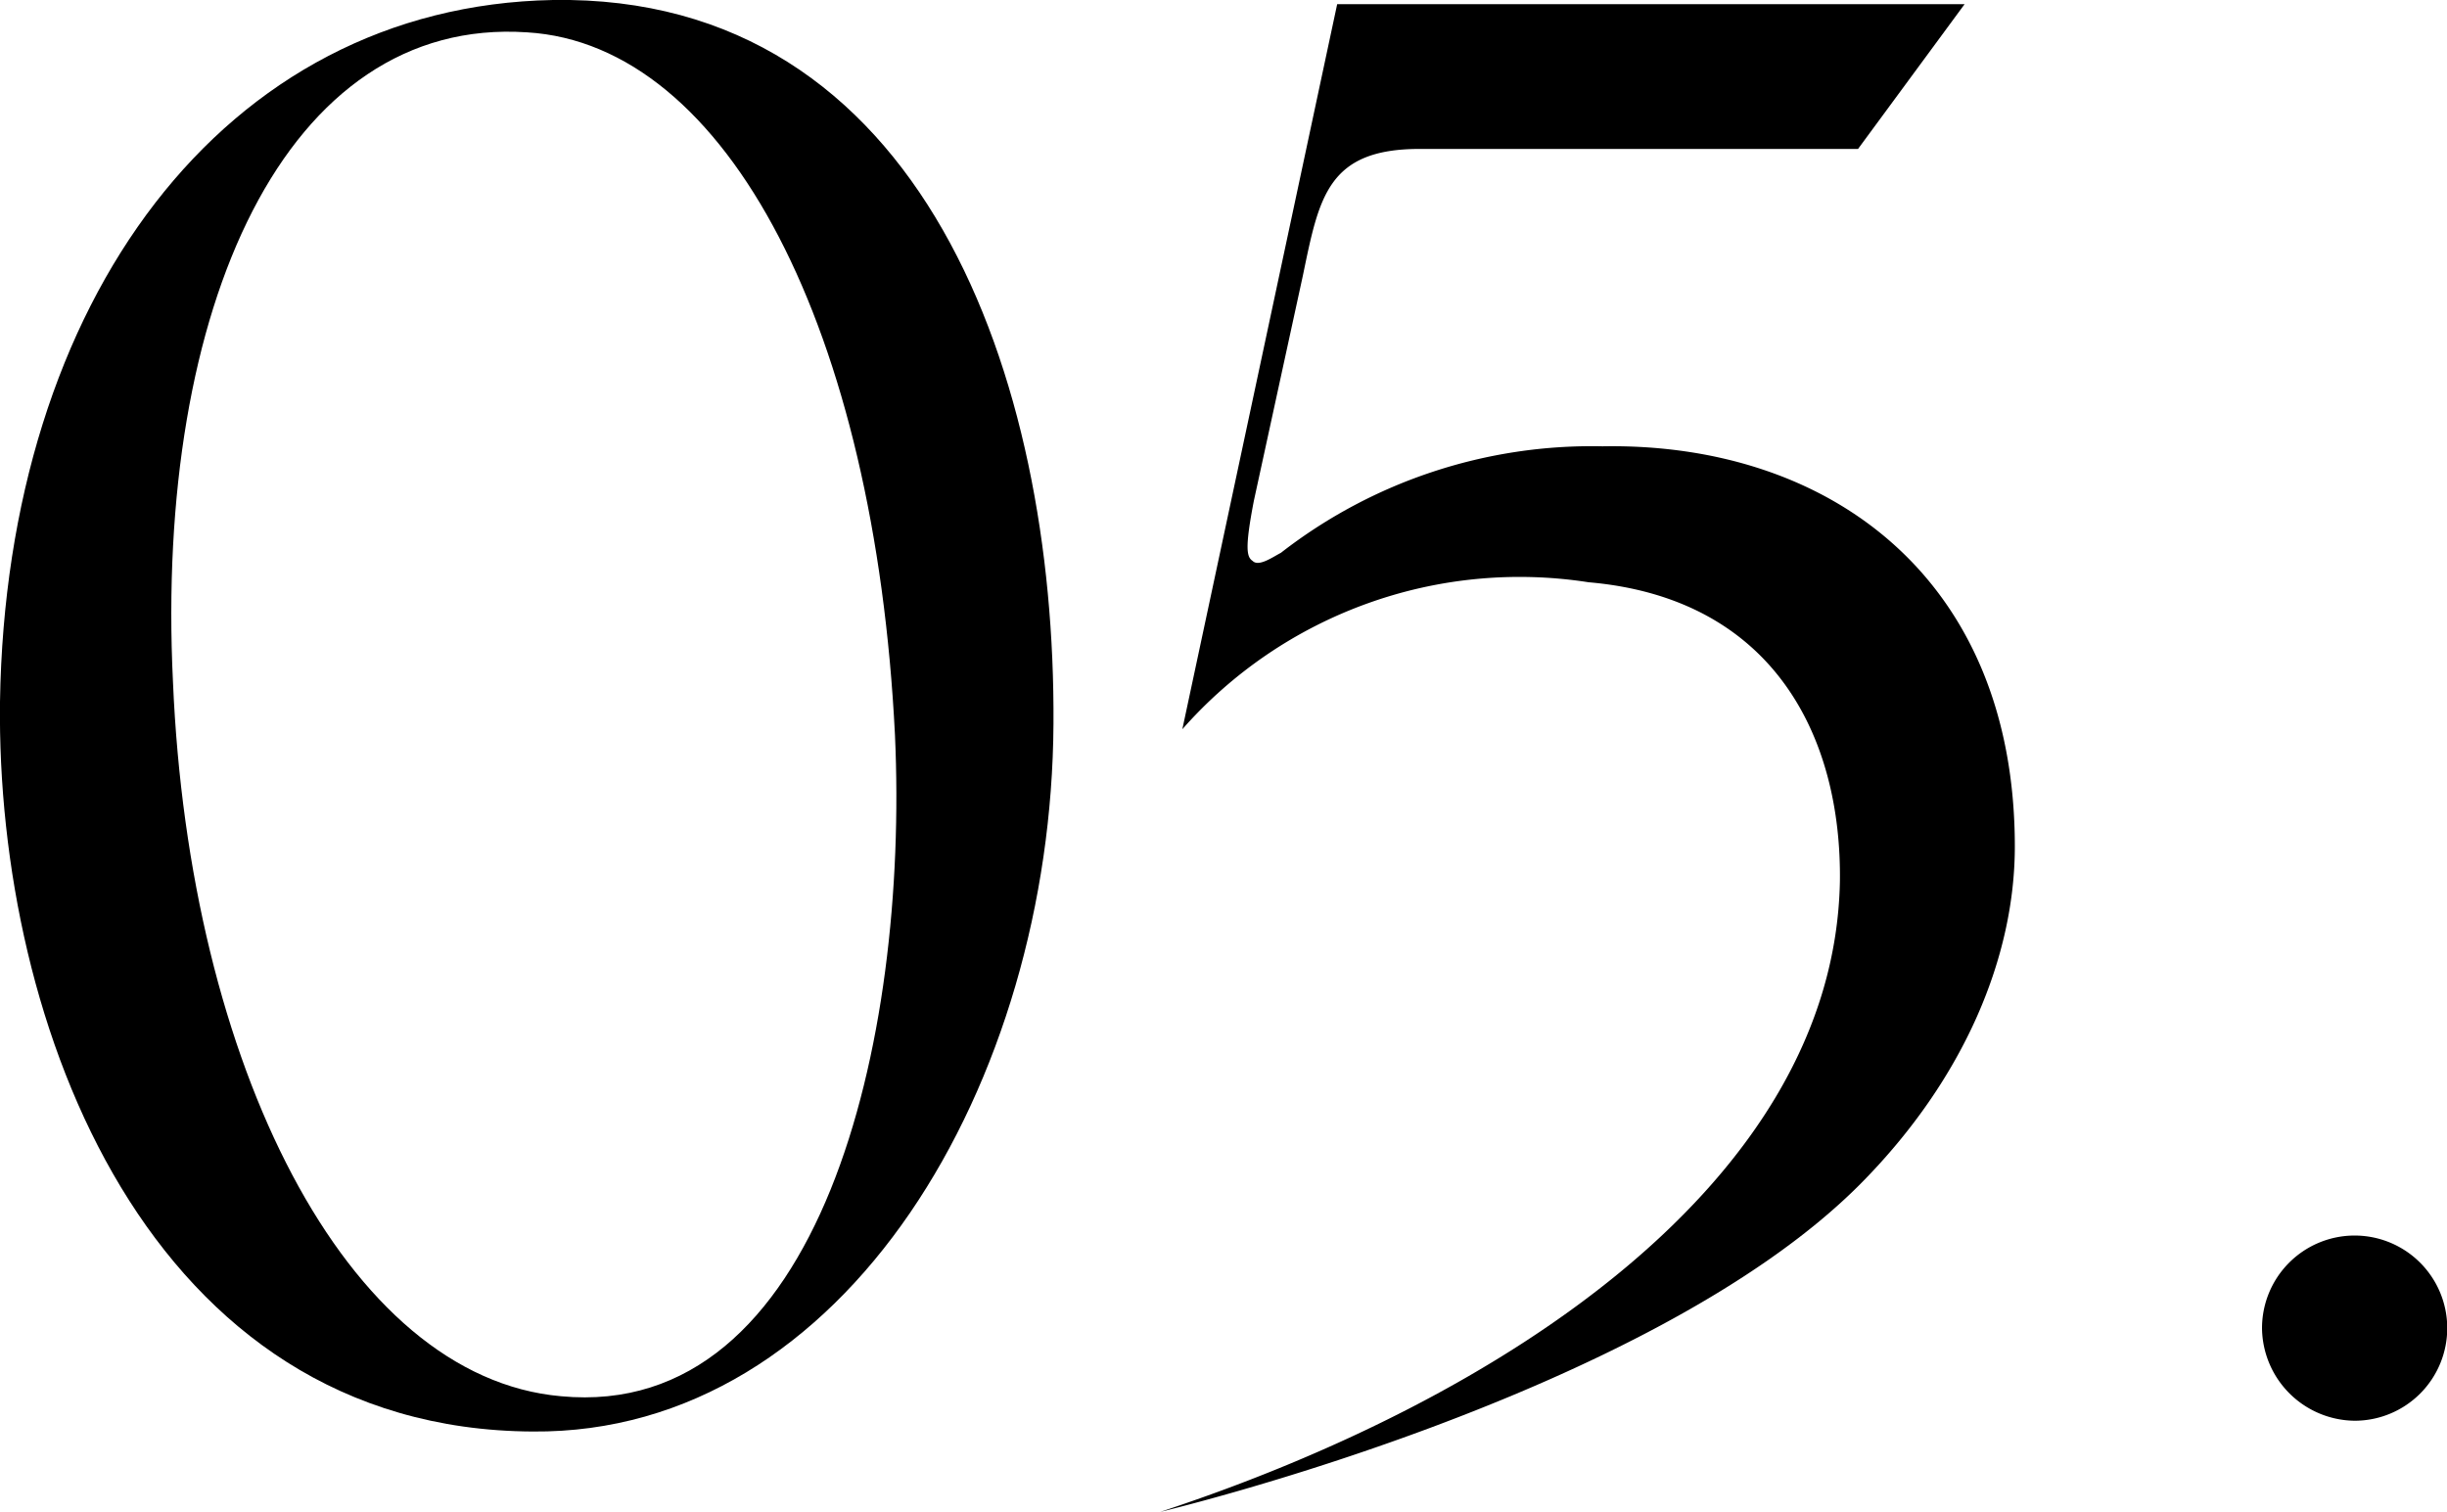
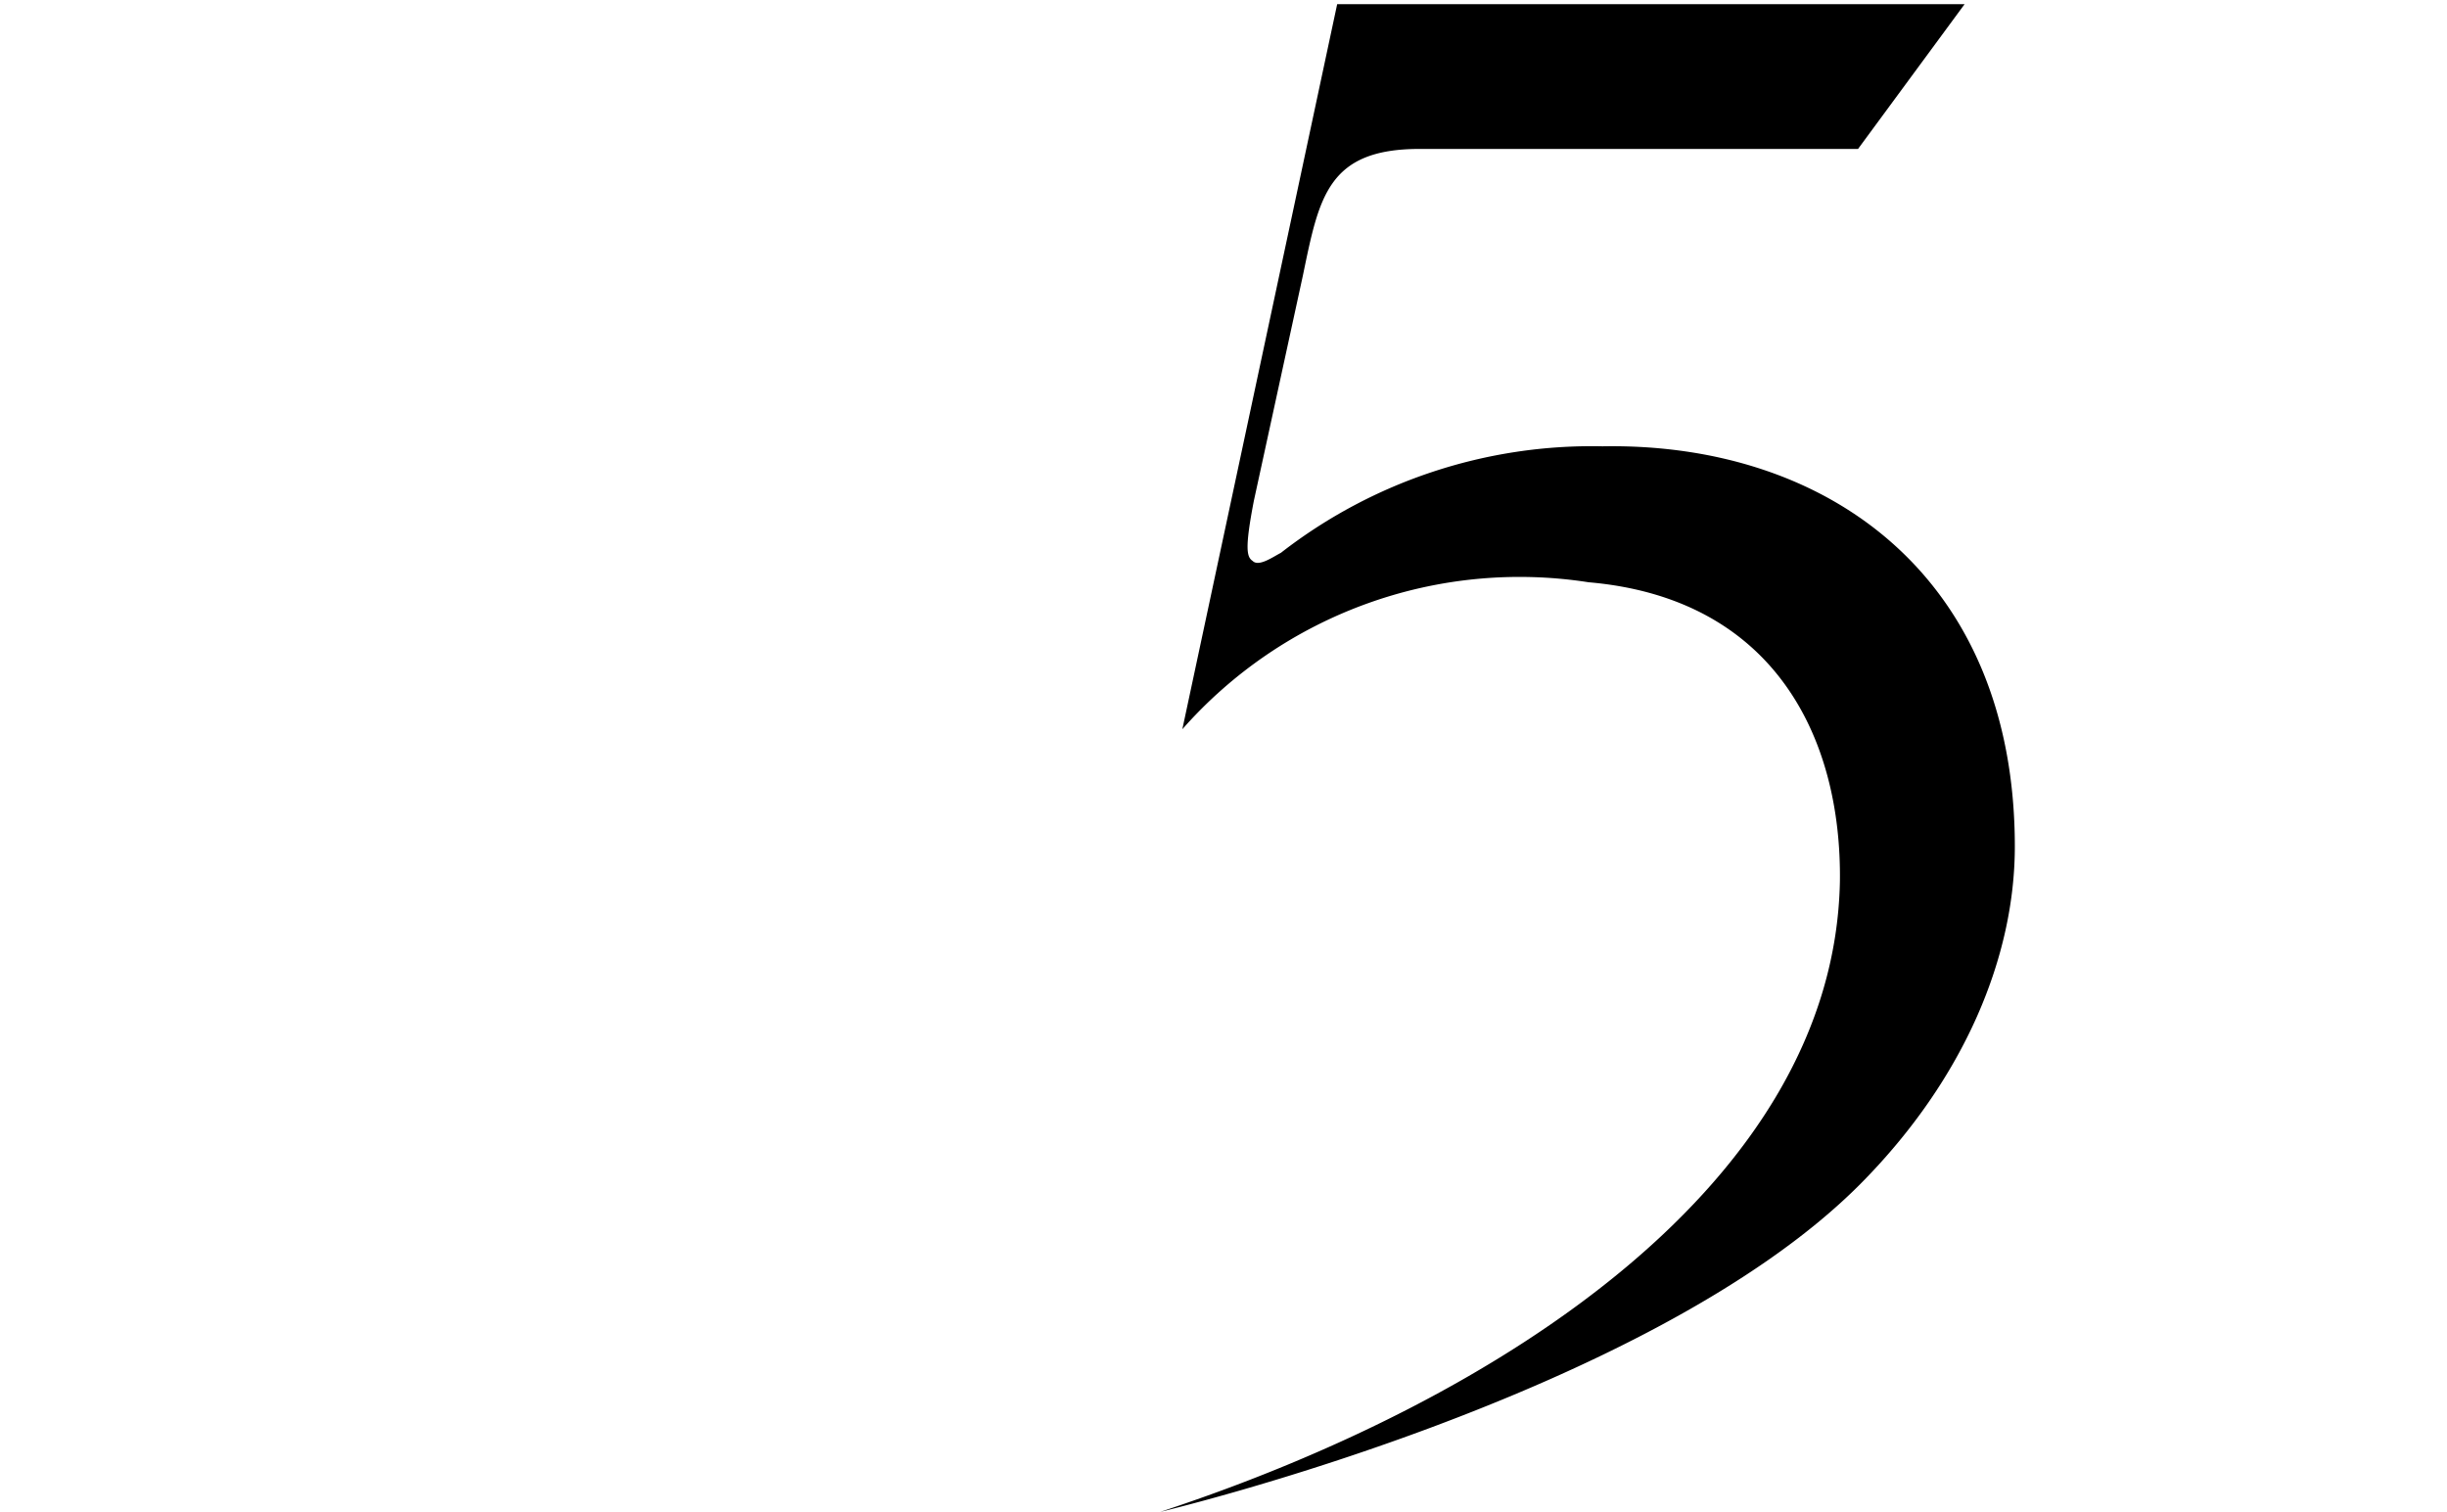
<svg xmlns="http://www.w3.org/2000/svg" viewBox="0 0 99.88 61.72">
  <g id="レイヤー_2" data-name="レイヤー 2">
    <g id="レイヤー_1-2" data-name="レイヤー 1">
-       <path d="M43,29.55c-.08,14.61-8.45,29-21.26,28.89C6.08,58.36-.16,41.86,0,28.65.25,12.31,9.11.25,22.57,0,37.68-.24,43.09,15.43,43,29.55ZM21.51,1.32C11.66.66,6.32,12.56,7.06,27.83,7.72,43.42,14.12,56.23,22.9,57,33.49,58,37.1,42.52,36.53,30,35.71,13.55,29.72,1.81,21.51,1.32Z" />
      <path d="M51.13,22.9c.25.25.82-.16,1.15-.33a20.67,20.67,0,0,1,13.13-4.35c9.2-.16,16.83,5.34,16.83,16.34,0,4.43-2,9.44-6.32,13.79C67.3,57,47.36,61.72,47.36,61.72,61.31,57.13,74.85,48.26,75.1,36c.08-5.92-2.71-11.58-10.26-12.23a18.34,18.34,0,0,0-16.58,6L54.58.17H80.19L75.84,6.08H57.94c-3.77,0-4.1,2-4.76,5.17l-2,9.19C50.8,22.41,50.89,22.74,51.13,22.9Z" />
-       <path d="M92.33,54.26A3.78,3.78,0,1,1,96.11,58,3.82,3.82,0,0,1,92.33,54.26Z" />
    </g>
  </g>
</svg>